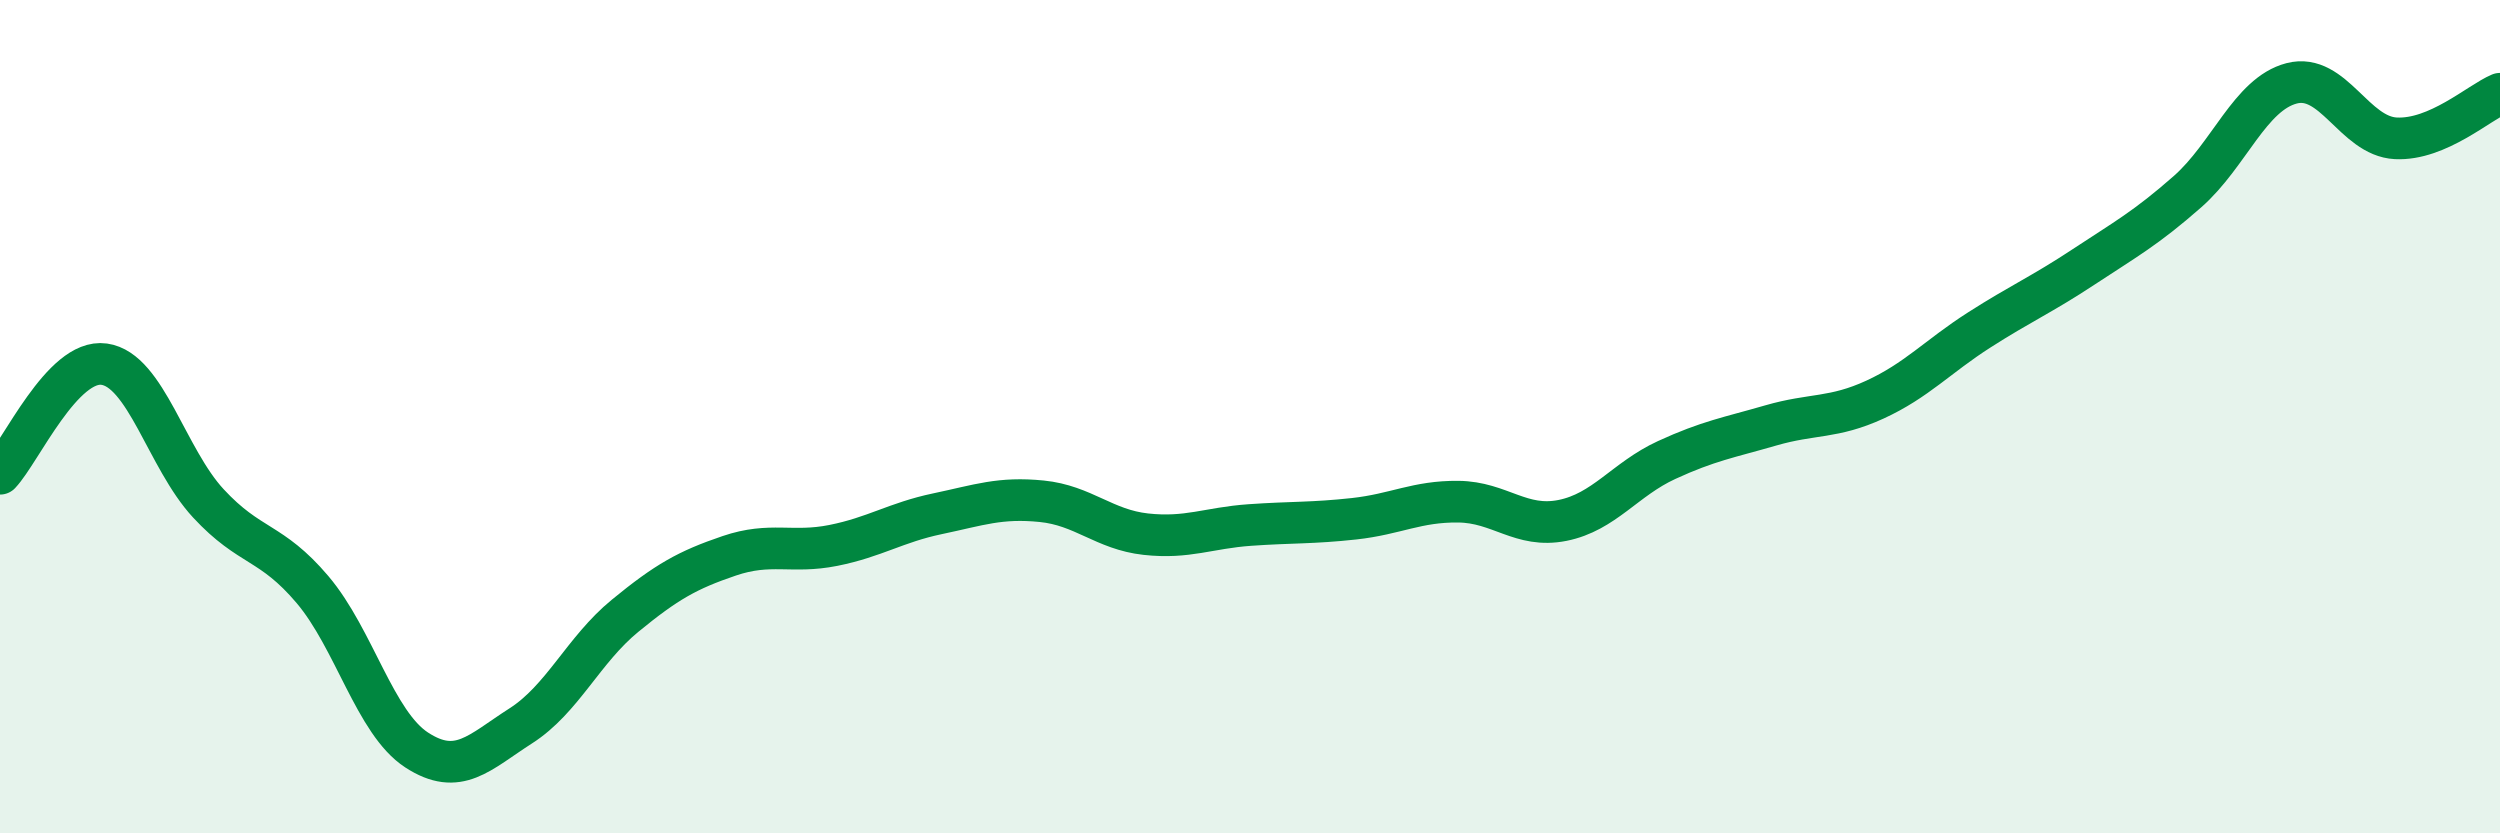
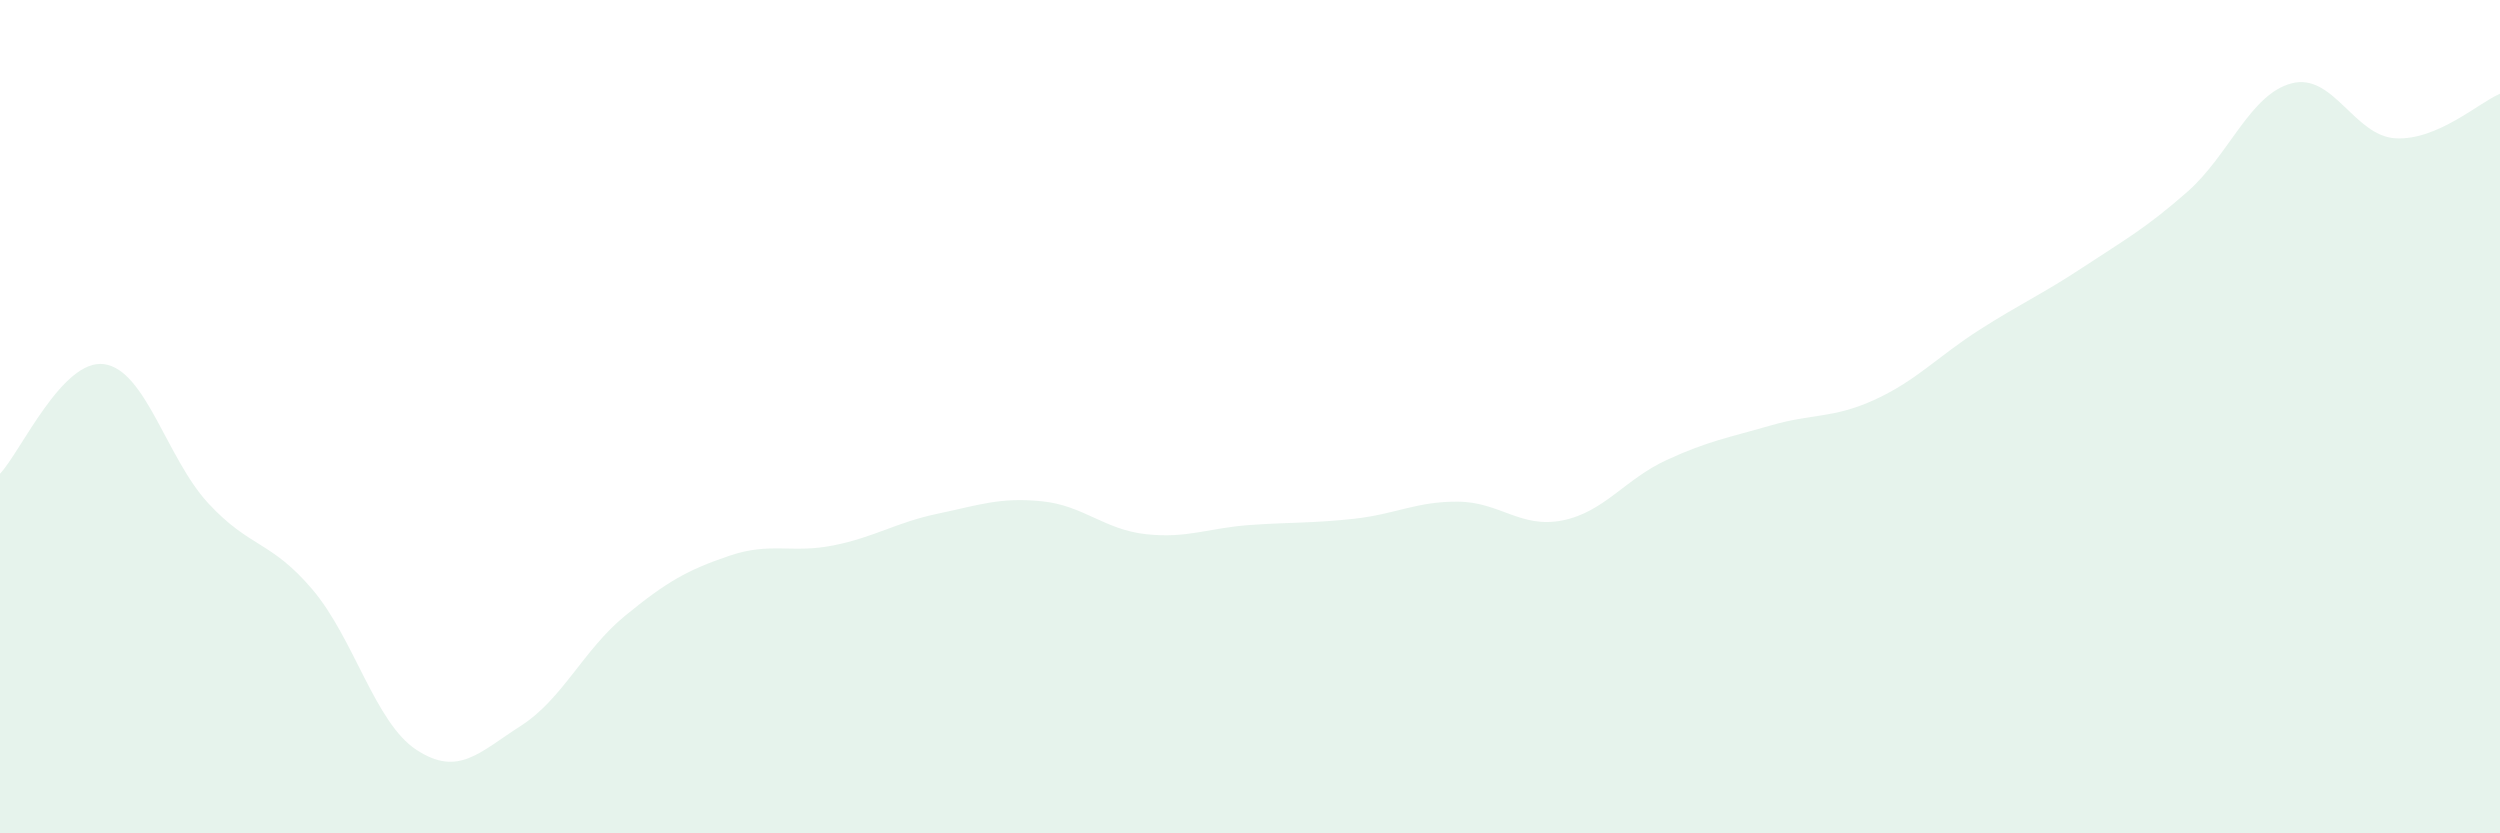
<svg xmlns="http://www.w3.org/2000/svg" width="60" height="20" viewBox="0 0 60 20">
  <path d="M 0,11.37 C 0.5,10.84 1.5,8.6 2.5,8.74 C 3.5,8.88 4,11 5,12.08 C 6,13.16 6.5,12.97 7.5,14.15 C 8.5,15.33 9,17.35 10,18 C 11,18.65 11.5,18.06 12.5,17.42 C 13.5,16.78 14,15.6 15,14.78 C 16,13.96 16.5,13.68 17.5,13.34 C 18.5,13 19,13.29 20,13.09 C 21,12.89 21.5,12.54 22.5,12.33 C 23.5,12.12 24,11.93 25,12.03 C 26,12.13 26.5,12.71 27.5,12.82 C 28.5,12.93 29,12.67 30,12.6 C 31,12.53 31.5,12.56 32.5,12.45 C 33.5,12.34 34,12.03 35,12.04 C 36,12.05 36.5,12.69 37.5,12.49 C 38.5,12.29 39,11.5 40,11.04 C 41,10.58 41.5,10.5 42.5,10.21 C 43.5,9.92 44,10.05 45,9.59 C 46,9.13 46.5,8.56 47.5,7.92 C 48.5,7.28 49,7.07 50,6.41 C 51,5.75 51.5,5.48 52.5,4.6 C 53.5,3.72 54,2.26 55,2 C 56,1.74 56.5,3.27 57.5,3.32 C 58.5,3.37 59.5,2.46 60,2.25L60 20L0 20Z" fill="#008740" opacity="0.1" stroke-linecap="round" stroke-linejoin="round" />
-   <path d="M 0,11.37 C 0.5,10.84 1.5,8.6 2.5,8.74 C 3.5,8.88 4,11 5,12.08 C 6,13.16 6.5,12.97 7.5,14.15 C 8.5,15.33 9,17.35 10,18 C 11,18.65 11.5,18.06 12.5,17.42 C 13.5,16.78 14,15.6 15,14.78 C 16,13.96 16.5,13.68 17.5,13.34 C 18.5,13 19,13.29 20,13.09 C 21,12.89 21.5,12.54 22.5,12.33 C 23.5,12.12 24,11.93 25,12.03 C 26,12.13 26.5,12.71 27.5,12.82 C 28.5,12.93 29,12.67 30,12.6 C 31,12.53 31.5,12.56 32.5,12.45 C 33.5,12.34 34,12.03 35,12.04 C 36,12.05 36.5,12.69 37.5,12.49 C 38.5,12.29 39,11.5 40,11.04 C 41,10.58 41.5,10.5 42.5,10.21 C 43.5,9.92 44,10.05 45,9.59 C 46,9.13 46.5,8.56 47.5,7.92 C 48.5,7.28 49,7.07 50,6.41 C 51,5.75 51.5,5.48 52.5,4.6 C 53.5,3.72 54,2.26 55,2 C 56,1.74 56.5,3.27 57.5,3.32 C 58.5,3.37 59.5,2.46 60,2.25" stroke="#008740" stroke-width="1" fill="none" stroke-linecap="round" stroke-linejoin="round" />
</svg>